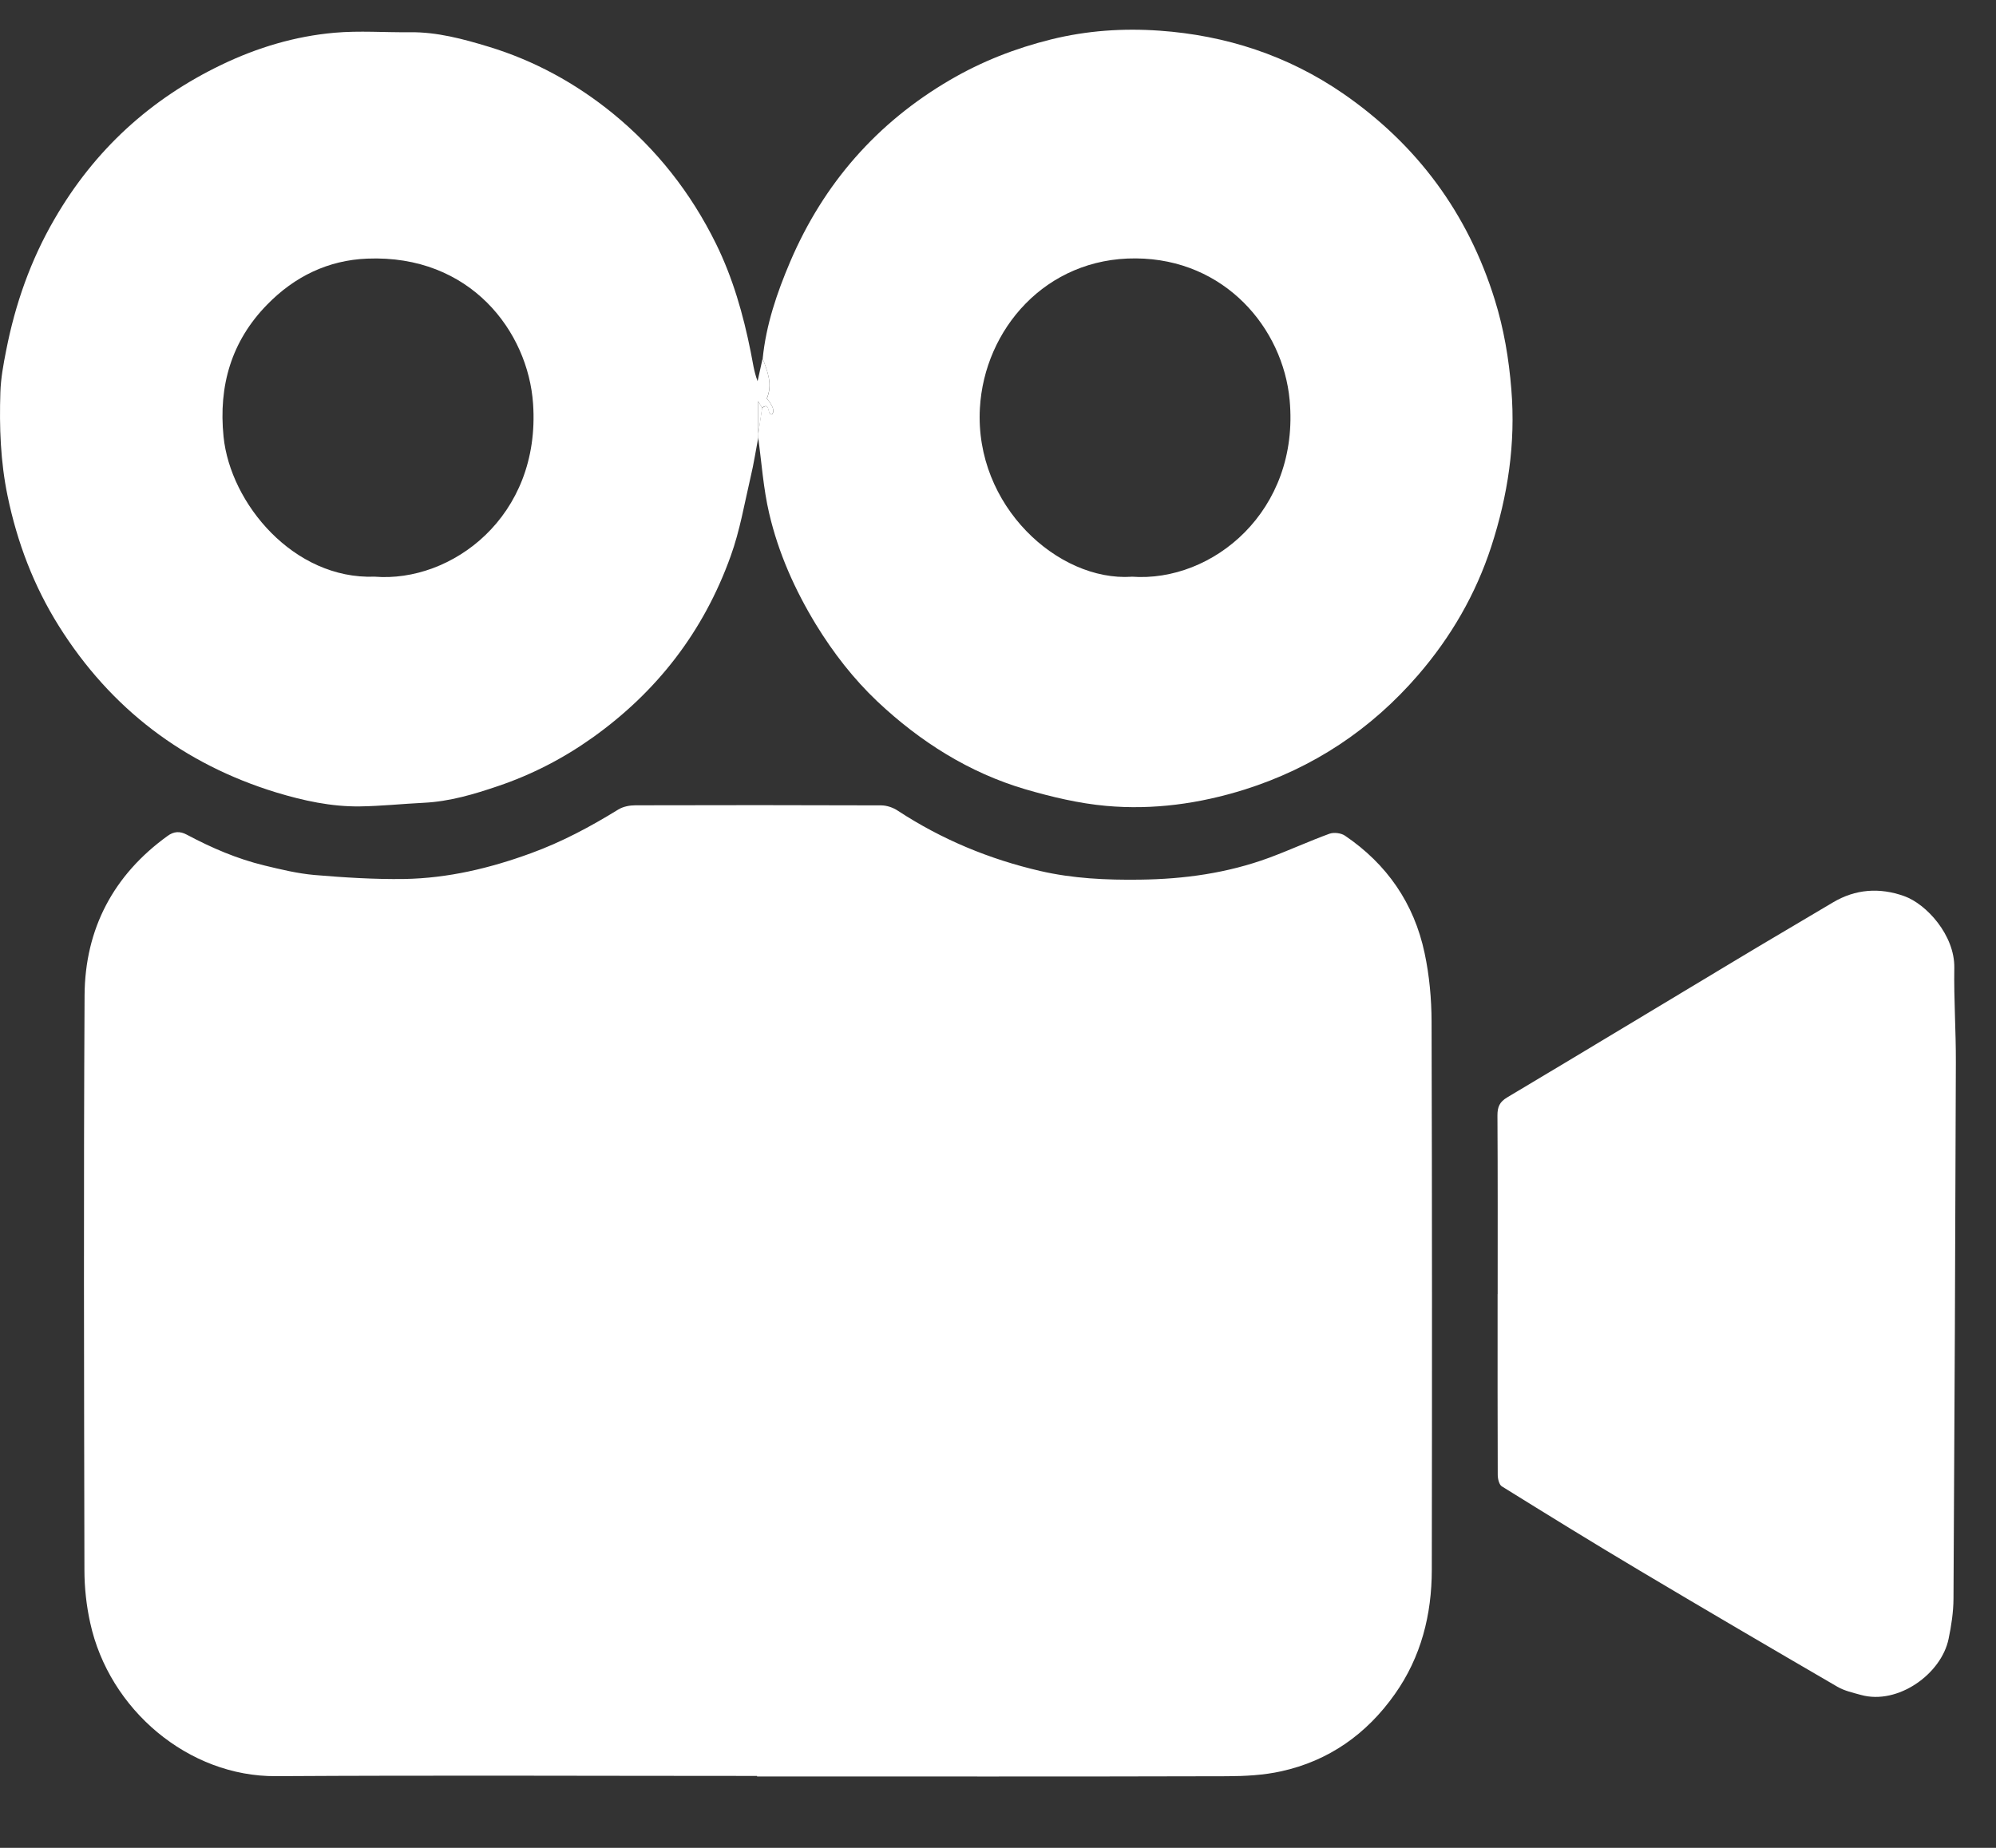
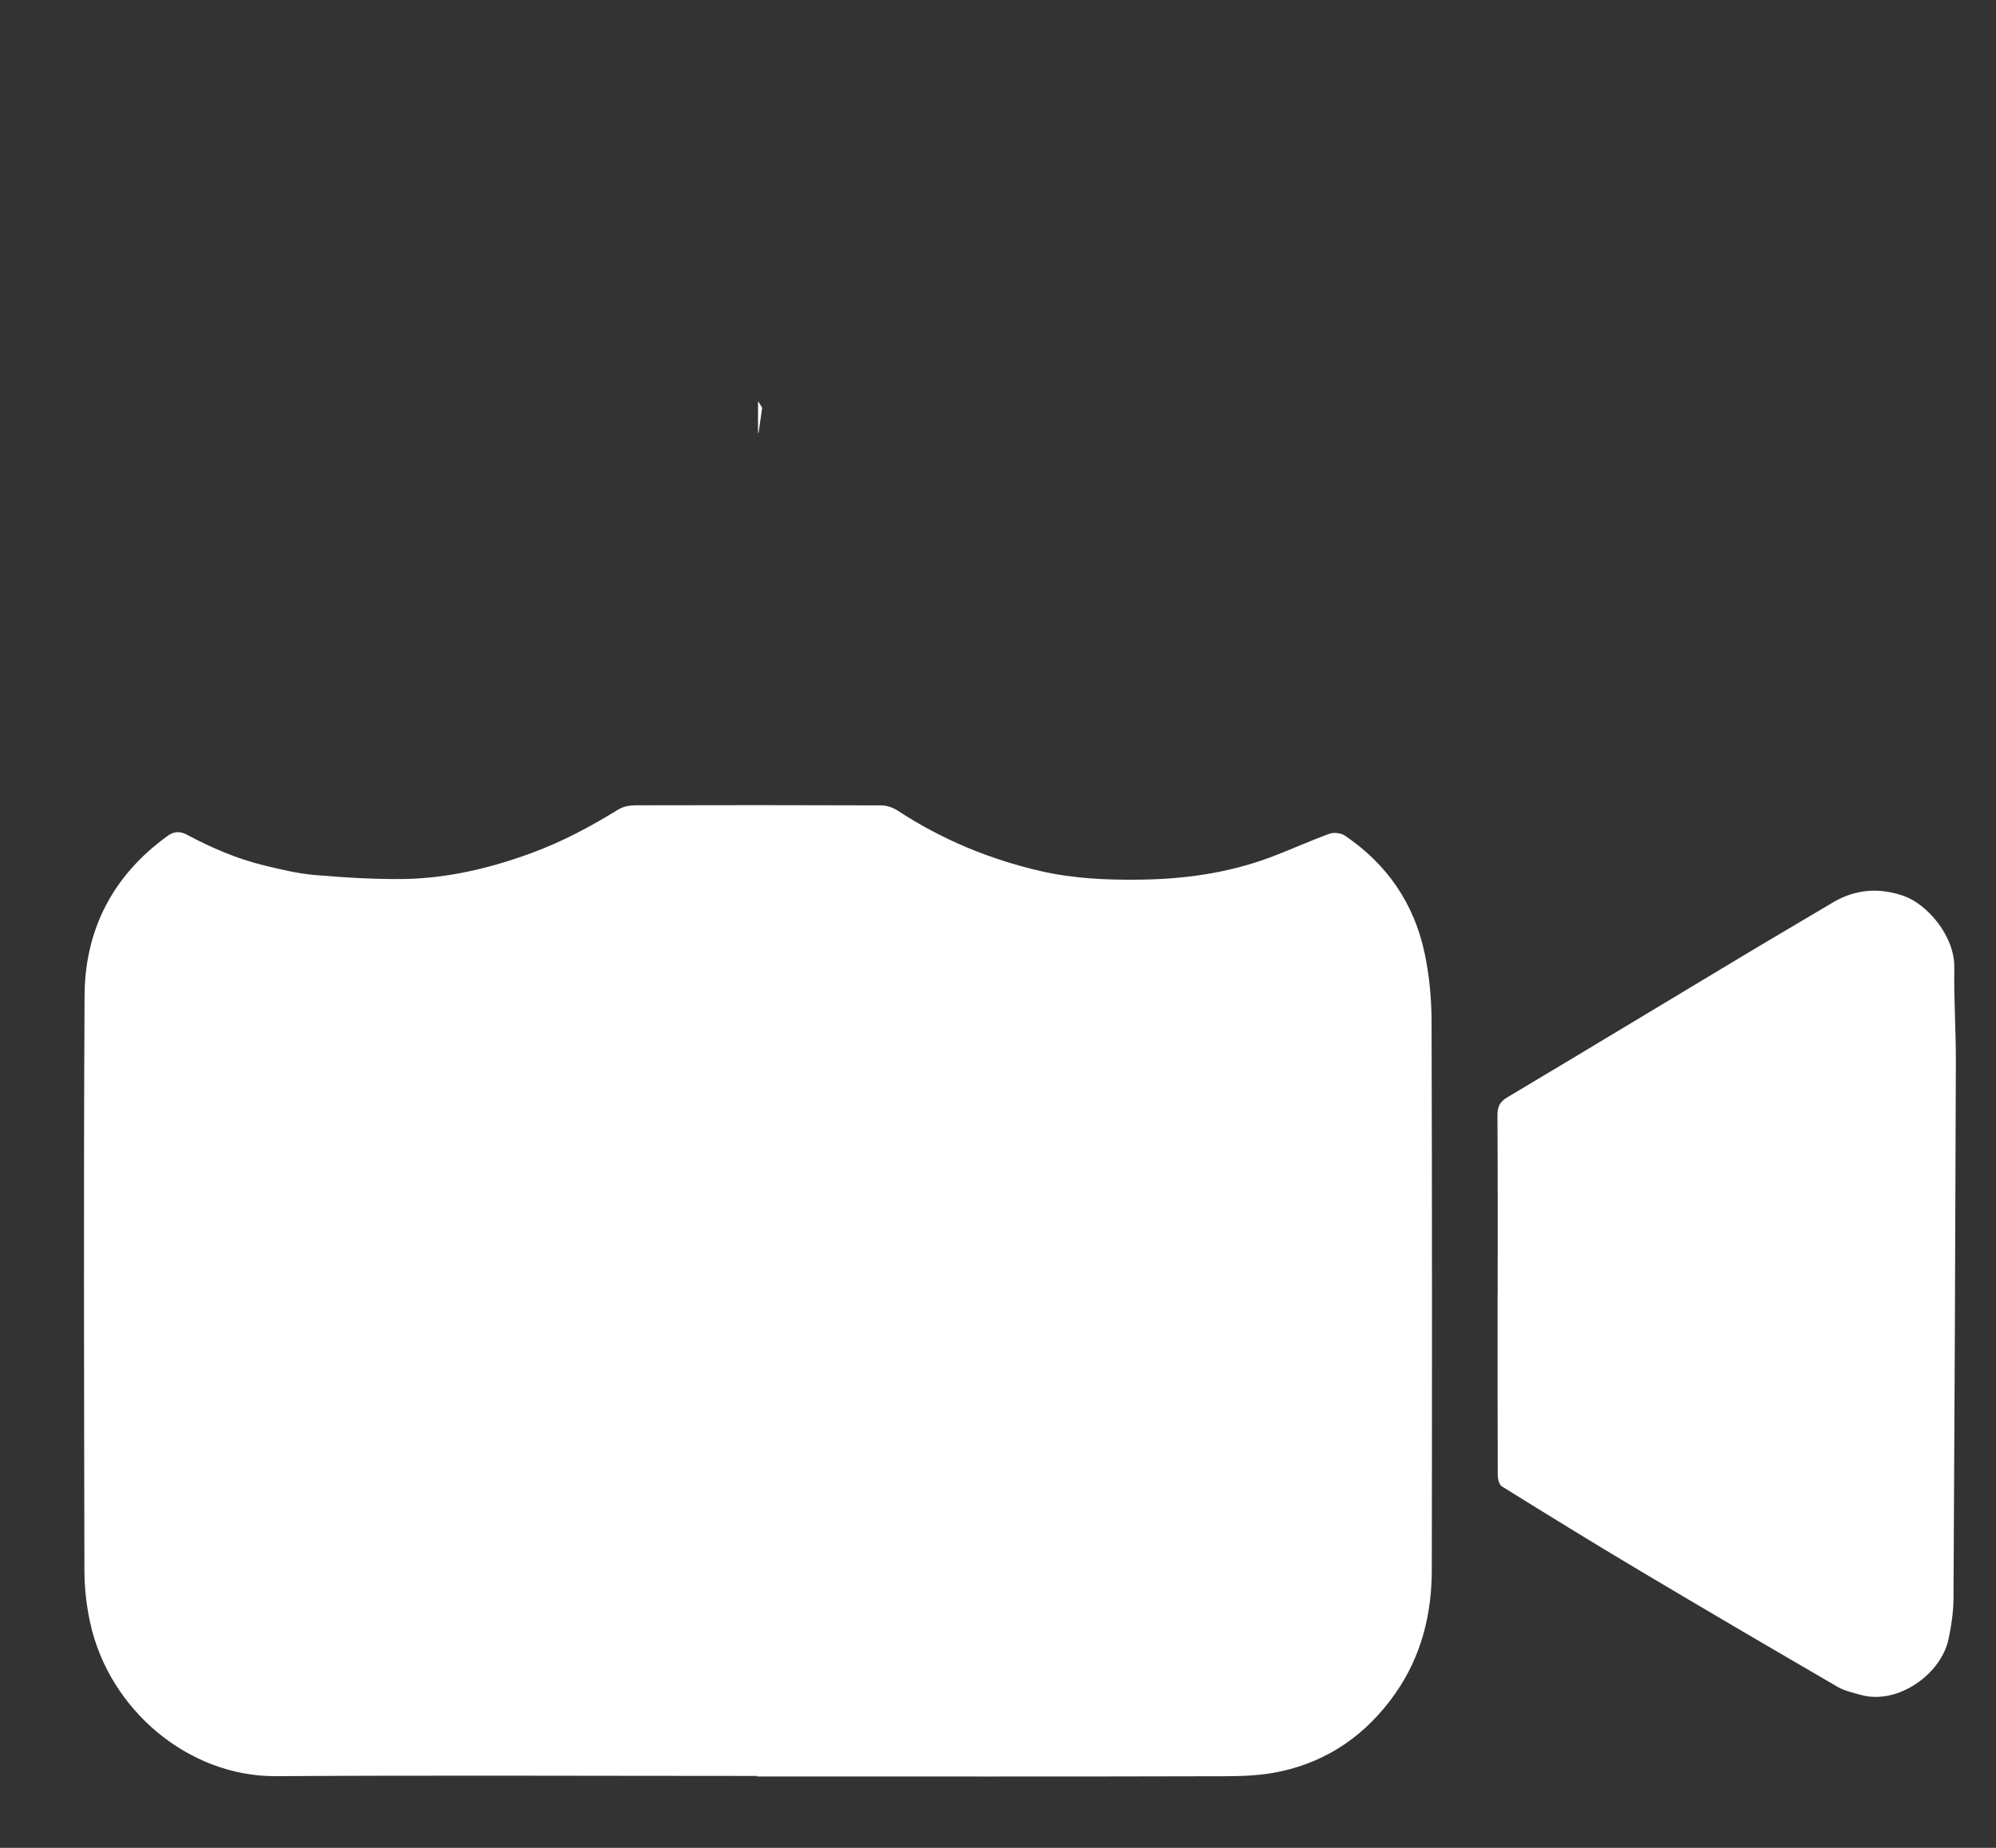
<svg xmlns="http://www.w3.org/2000/svg" width="27" height="25" viewBox="0 0 27 25" fill="none">
  <rect x="0" y="0" width="27" height="25" fill="#333333" stroke="none" />
  <g clip-path="url(#clip0_51_5300)">
    <path d="M10.243 24.027C8.073 24.027 5.904 24.017 3.733 24.03C2.55 24.038 1.476 23.131 1.22 21.955C1.169 21.724 1.142 21.481 1.142 21.243C1.137 18.651 1.13 16.059 1.144 13.468C1.149 12.562 1.539 11.835 2.266 11.31C2.353 11.246 2.435 11.243 2.528 11.293C2.862 11.471 3.208 11.62 3.576 11.709C3.799 11.763 4.026 11.818 4.254 11.838C4.658 11.872 5.064 11.898 5.469 11.892C6.058 11.882 6.626 11.747 7.181 11.544C7.599 11.392 7.986 11.185 8.364 10.952C8.431 10.911 8.519 10.895 8.598 10.895C9.705 10.892 10.811 10.892 11.918 10.896C11.994 10.896 12.081 10.925 12.146 10.969C12.741 11.359 13.386 11.625 14.072 11.784C14.513 11.886 14.964 11.907 15.418 11.901C16.017 11.894 16.602 11.813 17.167 11.605C17.442 11.503 17.709 11.38 17.983 11.28C18.044 11.258 18.142 11.27 18.195 11.307C18.758 11.689 19.128 12.219 19.271 12.896C19.335 13.197 19.364 13.511 19.365 13.82C19.372 16.292 19.372 18.764 19.368 21.236C19.368 21.846 19.223 22.418 18.869 22.919C18.485 23.464 17.972 23.823 17.332 23.964C17.094 24.017 16.842 24.03 16.596 24.031C14.478 24.037 12.36 24.034 10.241 24.034C10.241 24.033 10.241 24.031 10.241 24.03L10.243 24.027Z" fill="white" />
-     <path d="M10.257 5.92C10.223 6.096 10.197 6.273 10.155 6.448C10.071 6.808 10.009 7.179 9.883 7.526C9.517 8.546 8.884 9.361 8.013 9.981C7.618 10.262 7.194 10.48 6.74 10.634C6.412 10.746 6.081 10.844 5.733 10.861C5.445 10.875 5.156 10.906 4.867 10.91C4.48 10.915 4.103 10.832 3.736 10.721C2.491 10.339 1.499 9.592 0.794 8.466C0.457 7.928 0.232 7.338 0.102 6.707C0.006 6.242 -0.01 5.777 0.005 5.309C0.011 5.119 0.046 4.93 0.083 4.743C0.206 4.113 0.415 3.518 0.737 2.964C1.28 2.025 2.039 1.336 2.999 0.875C3.484 0.642 3.993 0.49 4.524 0.443C4.862 0.413 5.204 0.44 5.545 0.436C5.913 0.432 6.264 0.527 6.61 0.632C7.225 0.819 7.785 1.124 8.289 1.534C8.88 2.017 9.344 2.605 9.685 3.297C9.913 3.76 10.054 4.254 10.155 4.76C10.182 4.893 10.198 5.027 10.248 5.157C10.271 5.054 10.293 4.952 10.316 4.849C10.382 5.024 10.454 5.198 10.372 5.391C10.456 5.49 10.48 5.561 10.444 5.604C10.368 5.62 10.427 5.433 10.309 5.516C10.293 5.49 10.276 5.464 10.254 5.427C10.254 5.579 10.254 5.714 10.254 5.849C10.254 5.853 10.257 5.856 10.259 5.861C10.259 5.88 10.257 5.899 10.257 5.919V5.92ZM5.068 7.802C6.104 7.886 7.316 6.994 7.211 5.463C7.144 4.487 6.364 3.442 4.967 3.499C4.44 3.52 3.985 3.74 3.613 4.122C3.131 4.615 2.954 5.218 3.024 5.908C3.116 6.813 3.973 7.842 5.068 7.802Z" fill="white" />
-     <path d="M10.311 5.518C10.43 5.435 10.37 5.622 10.445 5.606C10.481 5.563 10.457 5.491 10.374 5.392C10.454 5.2 10.383 5.026 10.317 4.851C10.363 4.391 10.51 3.962 10.688 3.543C11.143 2.477 11.867 1.658 12.849 1.083C13.278 0.832 13.733 0.654 14.215 0.534C14.703 0.413 15.194 0.38 15.685 0.415C16.58 0.478 17.418 0.749 18.169 1.266C19.164 1.953 19.856 2.881 20.221 4.059C20.343 4.451 20.411 4.855 20.444 5.269C20.504 6.001 20.397 6.704 20.172 7.396C19.961 8.043 19.626 8.618 19.188 9.127C18.547 9.871 17.761 10.39 16.836 10.682C16.224 10.874 15.597 10.96 14.963 10.903C14.595 10.87 14.226 10.782 13.869 10.678C13.109 10.454 12.448 10.036 11.868 9.49C11.546 9.185 11.272 8.832 11.038 8.45C10.753 7.982 10.53 7.483 10.405 6.947C10.326 6.611 10.303 6.262 10.256 5.919C10.256 5.899 10.258 5.88 10.258 5.86C10.274 5.745 10.292 5.63 10.309 5.515L10.311 5.518ZM15.308 7.802C16.403 7.884 17.584 6.911 17.445 5.412C17.355 4.441 16.57 3.504 15.365 3.496C14.144 3.486 13.314 4.459 13.255 5.523C13.182 6.845 14.315 7.868 15.307 7.803L15.308 7.802Z" fill="white" />
    <path d="M20.259 17.508C20.259 16.702 20.261 15.896 20.256 15.09C20.256 14.975 20.286 14.908 20.386 14.848C21.436 14.222 22.482 13.589 23.53 12.96C23.95 12.707 24.371 12.462 24.791 12.211C25.1 12.026 25.427 12.006 25.756 12.123C26.06 12.23 26.444 12.655 26.436 13.095C26.429 13.522 26.459 13.95 26.457 14.377C26.45 16.794 26.439 19.211 26.425 21.628C26.424 21.81 26.396 21.994 26.359 22.171C26.262 22.648 25.672 23.07 25.173 22.931C25.065 22.901 24.95 22.876 24.854 22.82C23.96 22.3 23.067 21.777 22.177 21.247C21.552 20.875 20.933 20.493 20.315 20.109C20.279 20.087 20.26 20.007 20.26 19.954C20.257 19.205 20.258 18.457 20.258 17.708C20.258 17.642 20.258 17.575 20.258 17.509L20.259 17.508Z" fill="white" />
    <path d="M10.31 5.517C10.294 5.632 10.276 5.747 10.26 5.862C10.258 5.858 10.254 5.854 10.254 5.85C10.254 5.715 10.254 5.581 10.254 5.428C10.278 5.465 10.295 5.491 10.31 5.517Z" fill="white" />
  </g>
  <defs>
    <clipPath id="clip0_51_5300">
      <rect width="26.458" height="23.629" fill="white" transform="translate(0 0.403)" />
    </clipPath>
  </defs>
</svg>